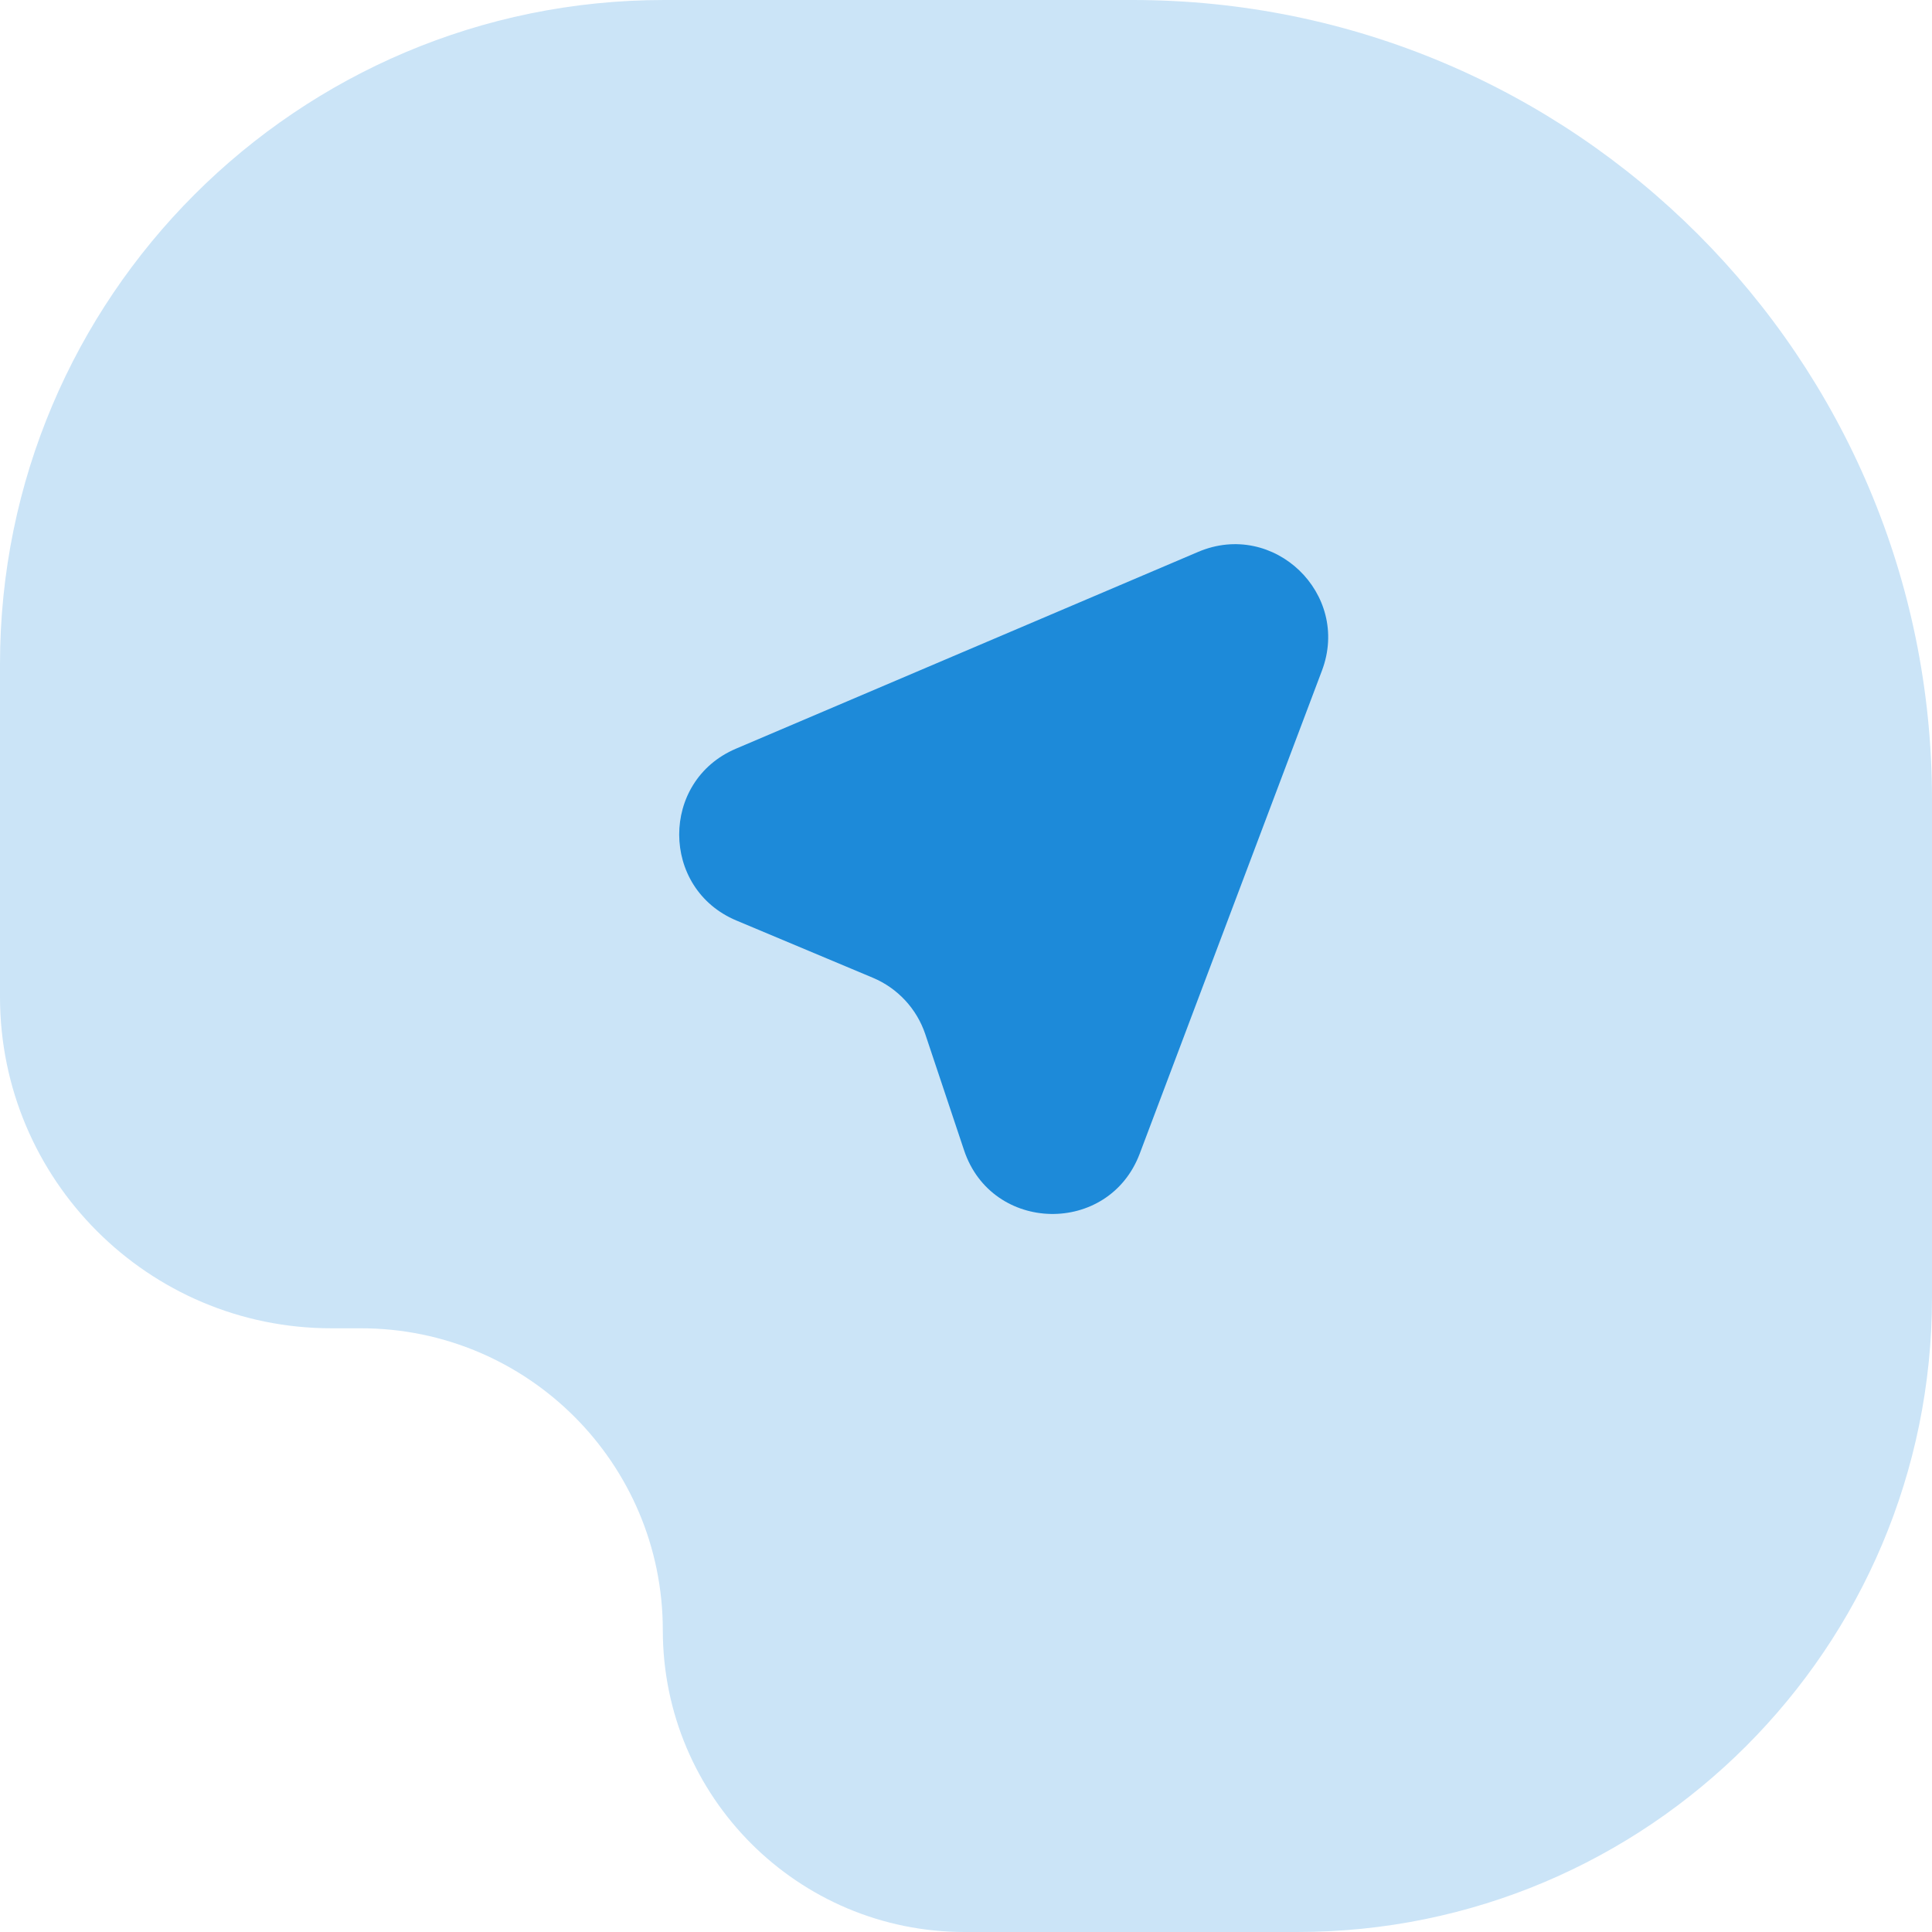
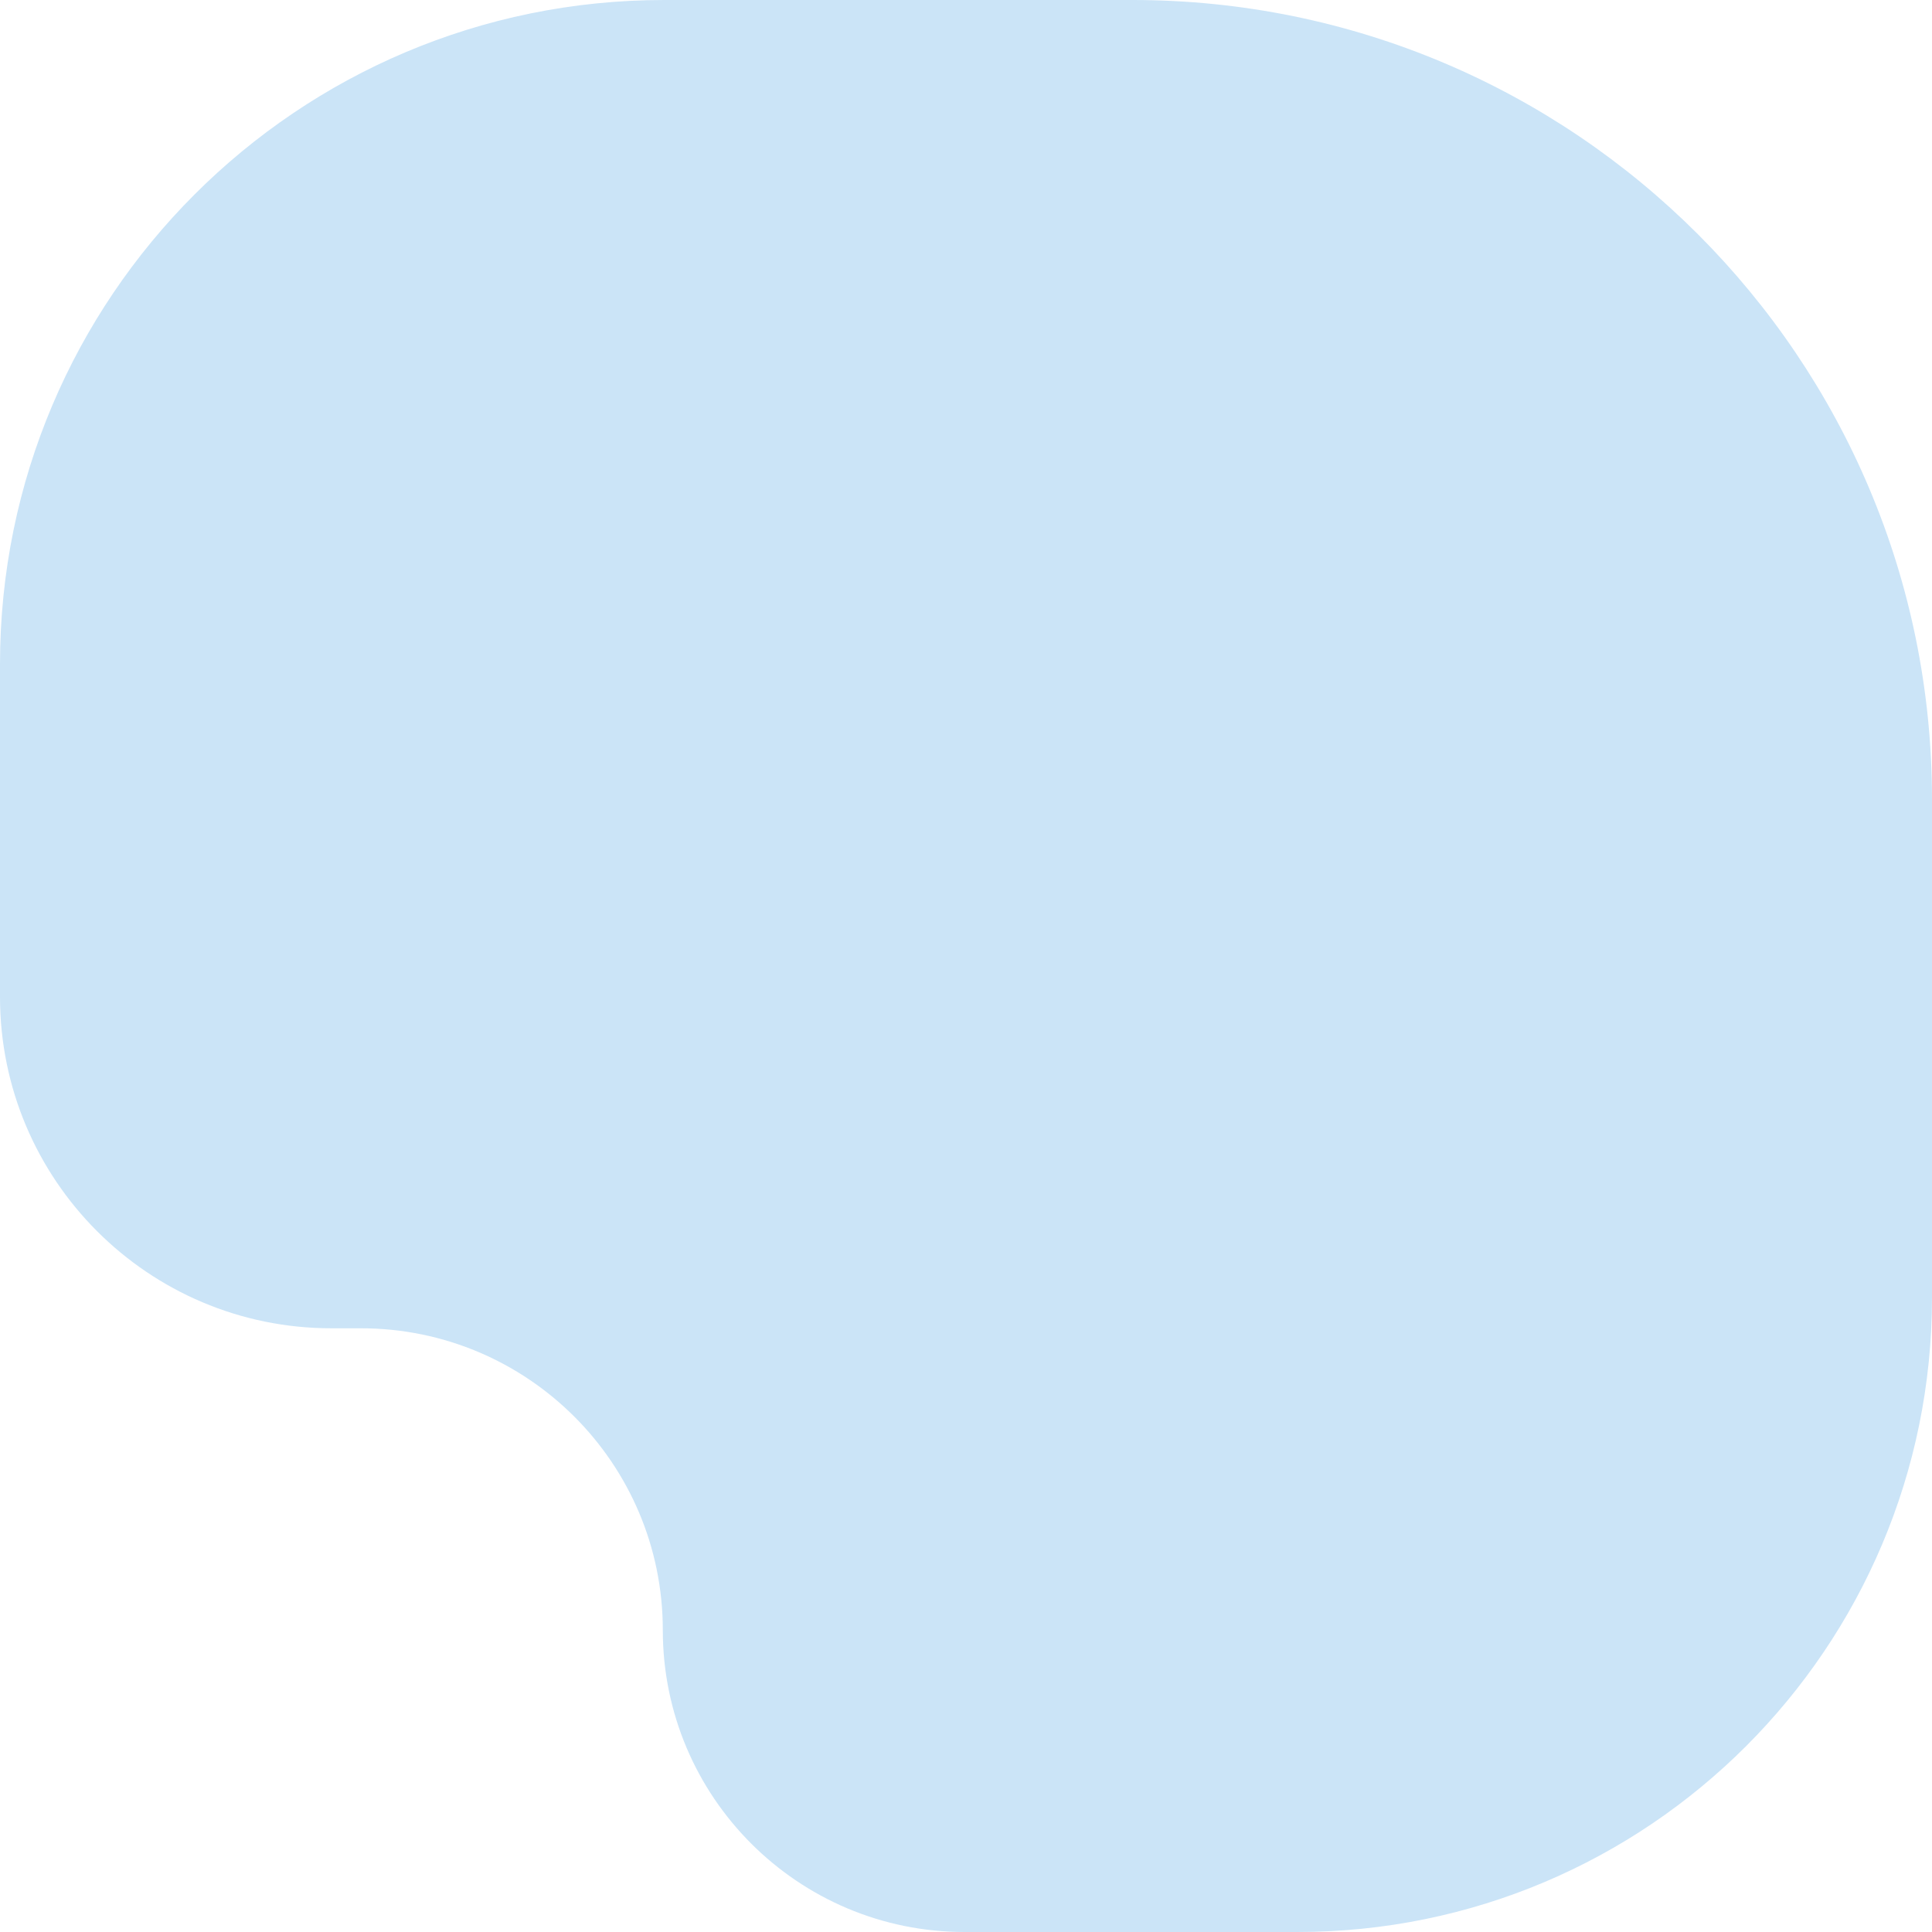
<svg xmlns="http://www.w3.org/2000/svg" width="29" height="29" viewBox="0 0 29 29" fill="none">
  <path d="M17 0H9.969C4.463 0 0 4.463 0 9.969V14.963C0 17.71 2.227 19.938 4.974 19.938H5.417C7.92 19.938 9.949 21.966 9.949 24.469C9.949 26.971 11.977 29 14.48 29H19.474C24.735 29 29 24.735 29 19.474V12C29 5.373 23.627 0 17 0Z" fill="#CBE4F7" />
-   <path d="M17.108 17.316L19.843 10.066C20.278 8.913 19.119 7.801 17.985 8.284L11.047 11.238C9.908 11.722 9.912 13.338 11.053 13.817L13.103 14.677C13.474 14.833 13.761 15.142 13.889 15.524L14.471 17.266C14.888 18.515 16.643 18.549 17.108 17.316Z" fill="#1D8AD9" />
</svg>